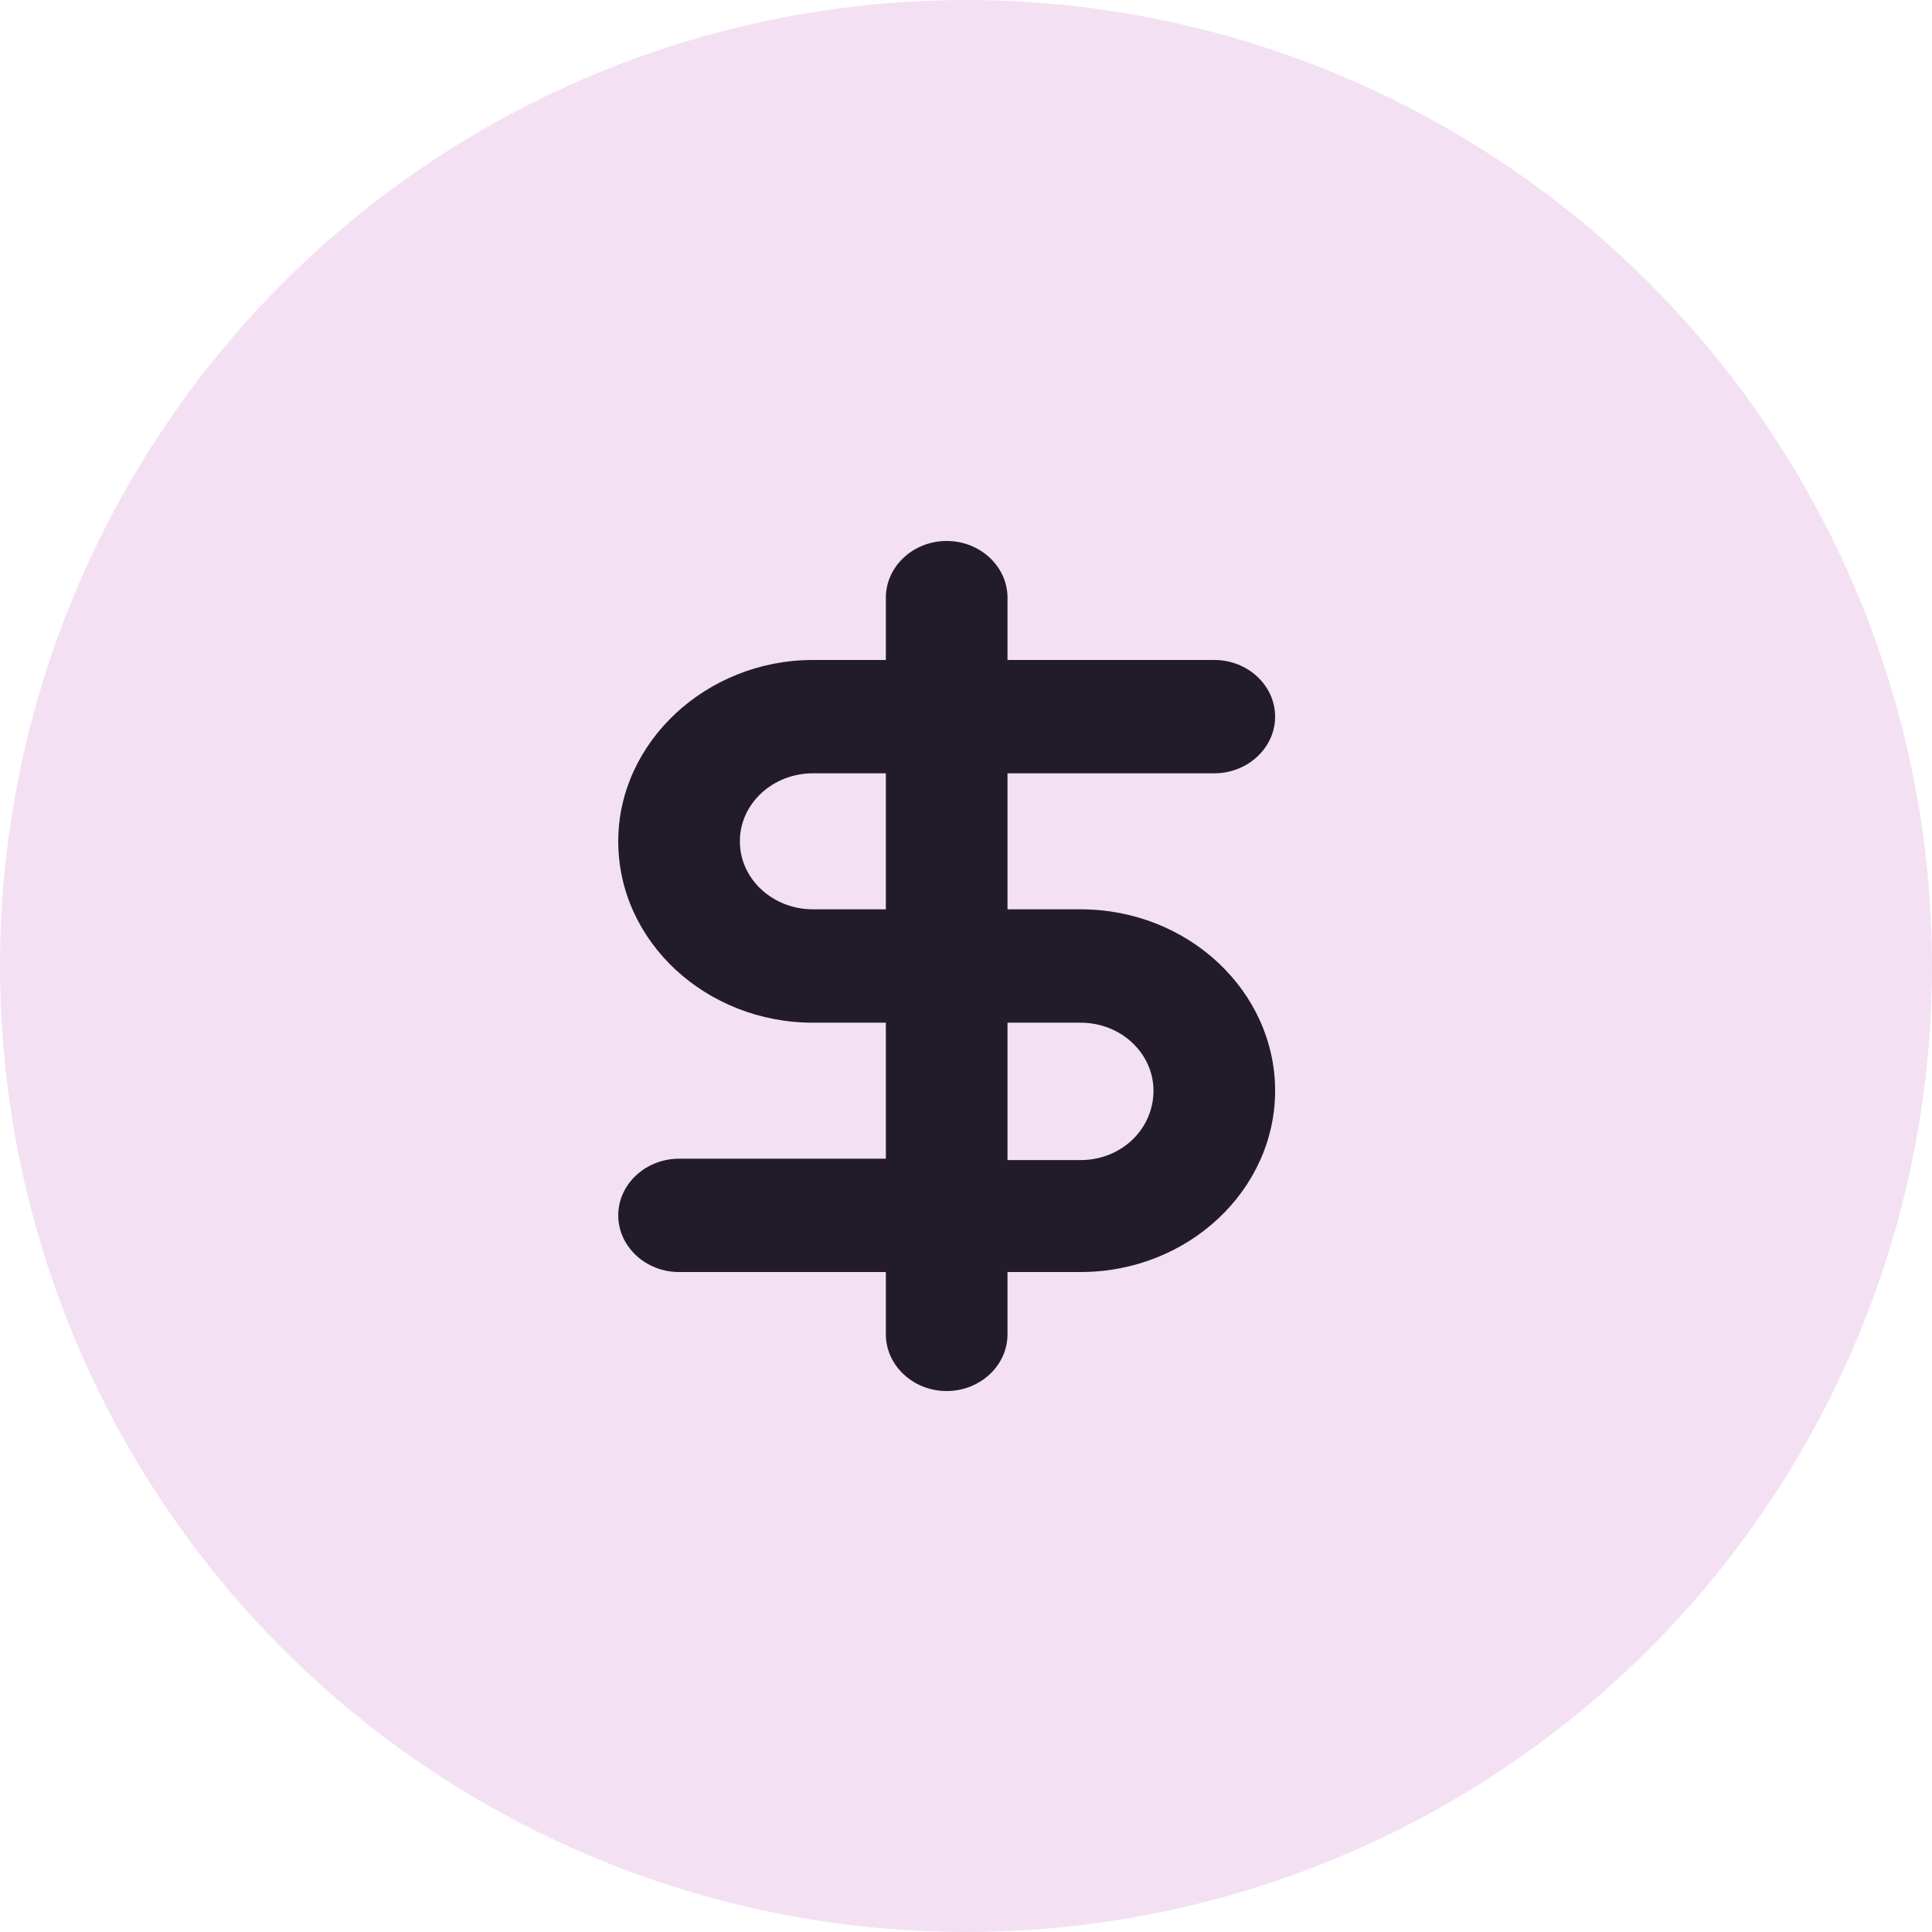
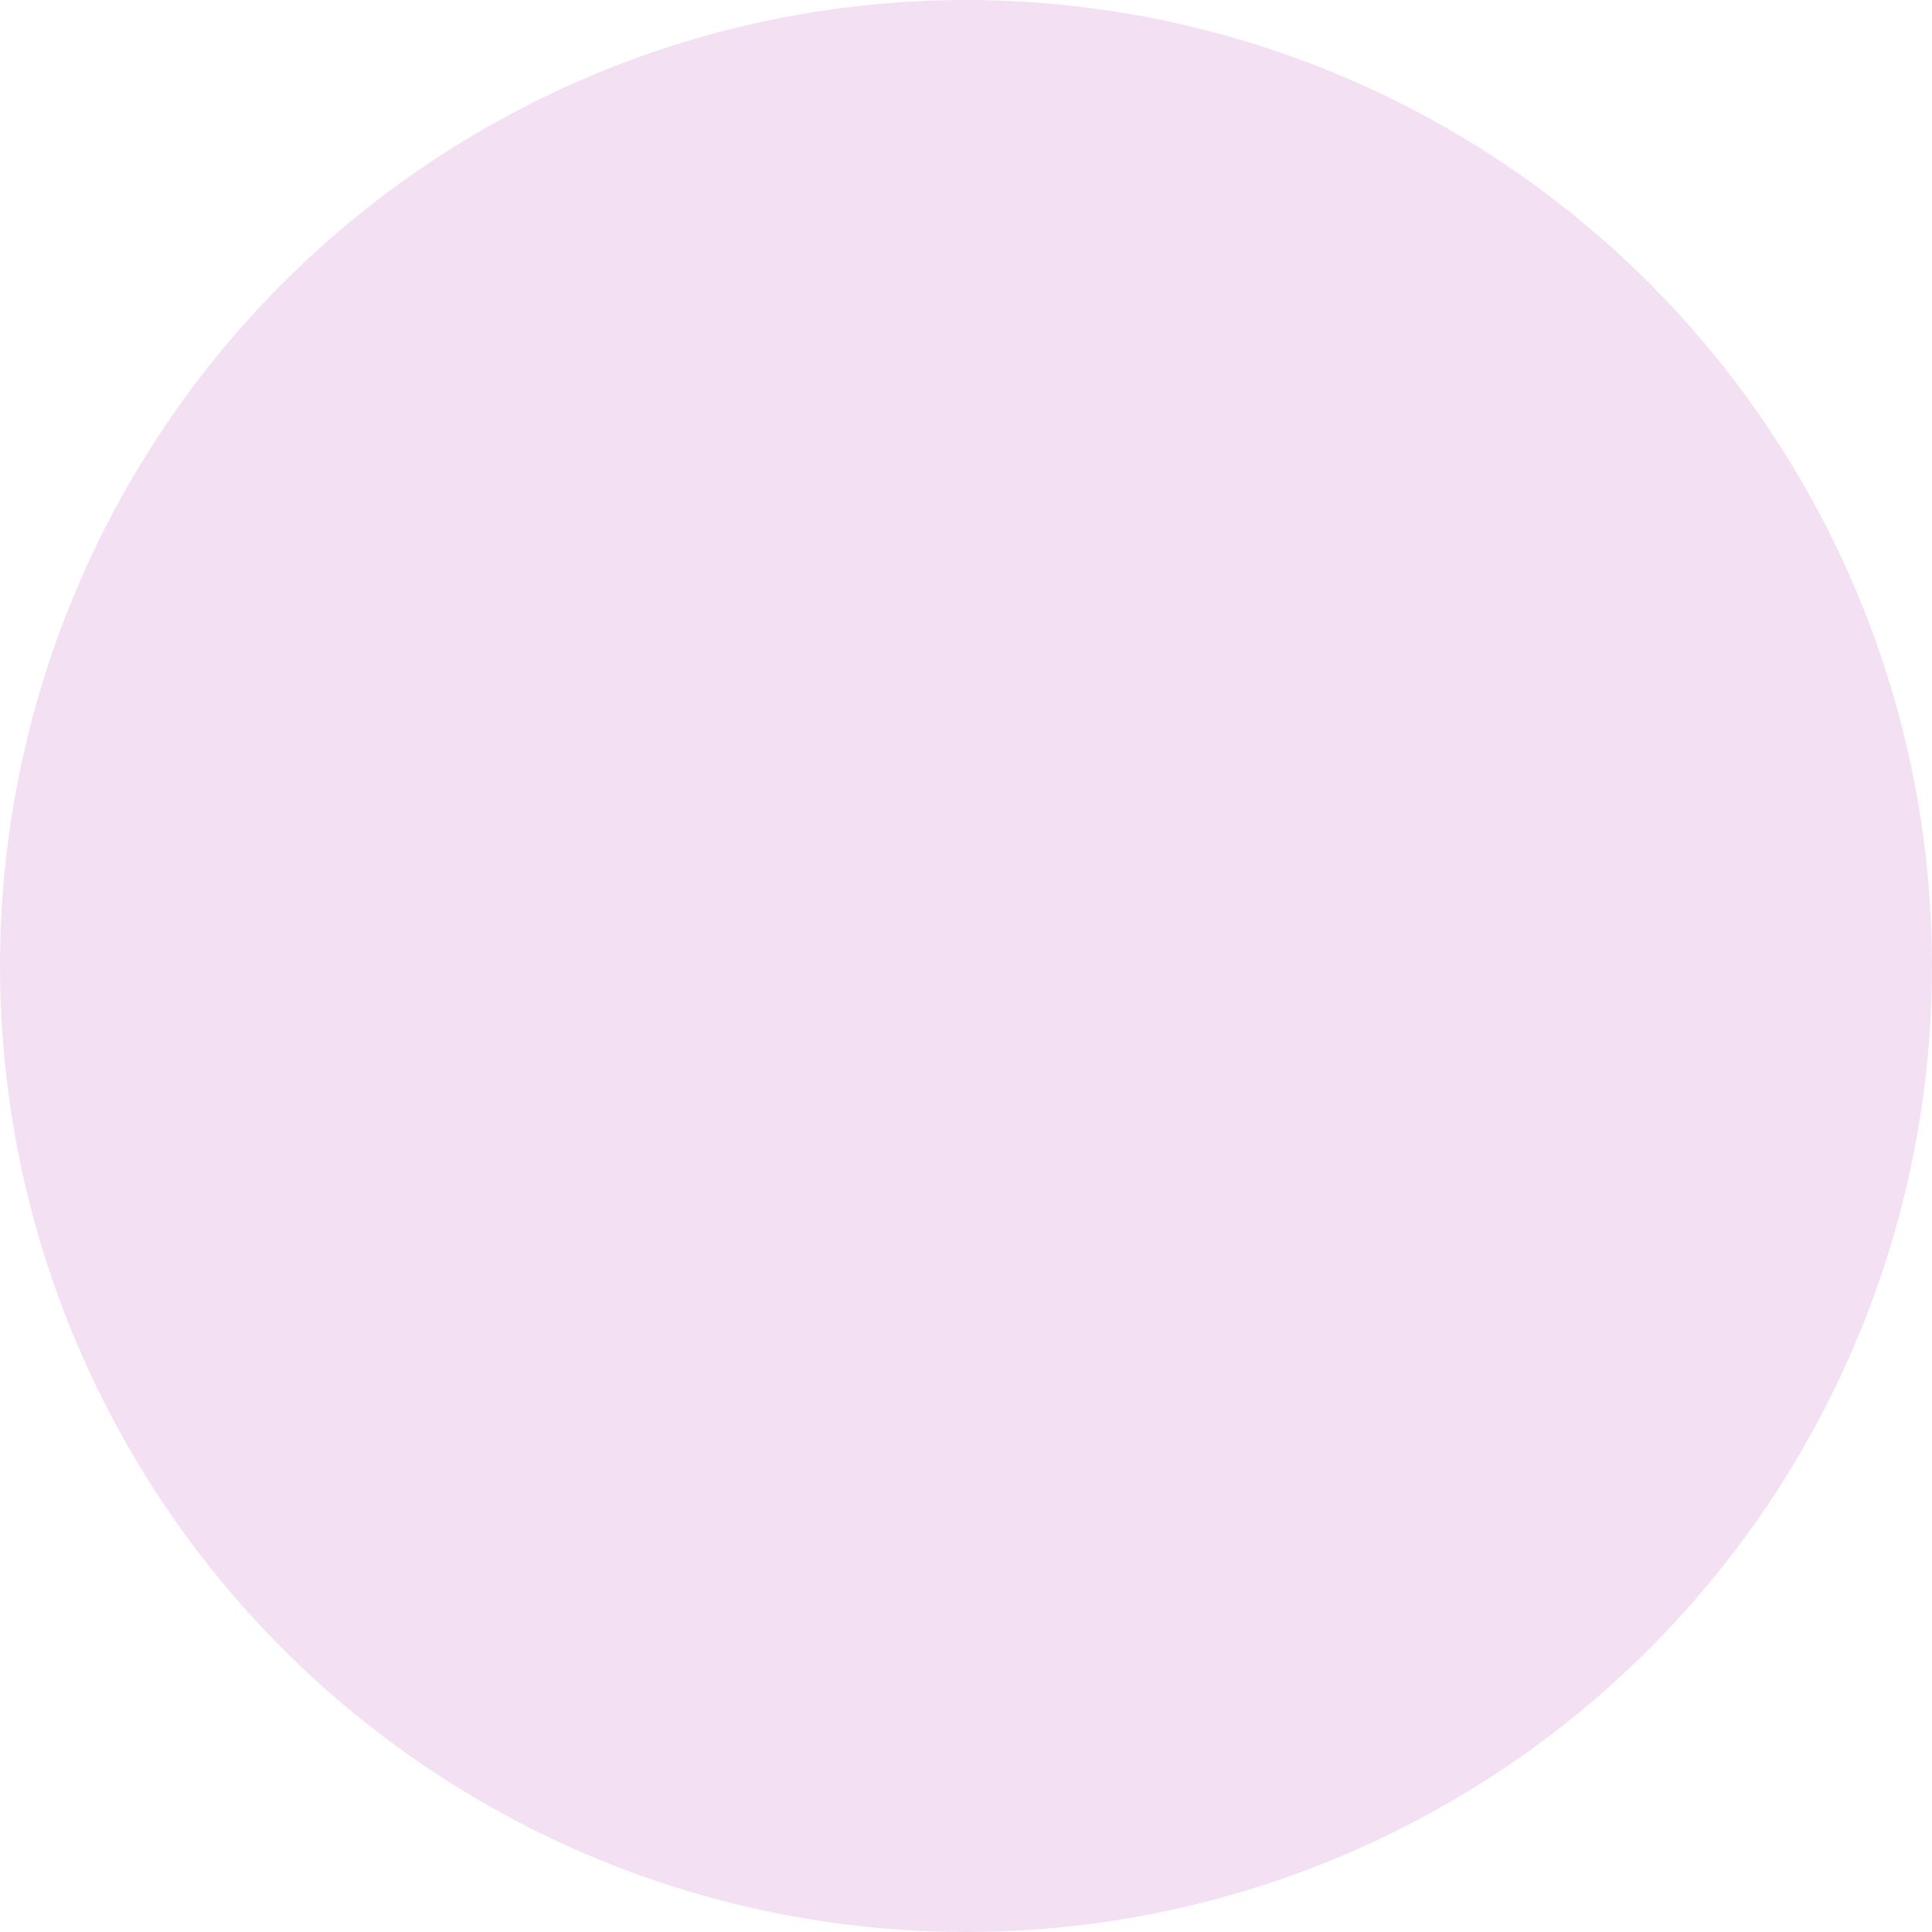
<svg xmlns="http://www.w3.org/2000/svg" width="50" height="50" viewBox="0 0 50 50" fill="none">
  <circle cx="25" cy="25" r="25" fill="#F3E1F3" />
-   <path d="M27.963 23.533H26.074V20.013H31.426C32.292 20.013 33 19.353 33 18.547C33 17.74 32.292 17.08 31.426 17.08H26.074V15.467C26.074 14.66 25.366 14 24.5 14C23.634 14 22.926 14.66 22.926 15.467V17.08H21.037C18.282 17.08 16 19.207 16 21.773C16 24.377 18.282 26.467 21.037 26.467H22.926V29.987H17.574C16.708 29.987 16 30.647 16 31.453C16 32.26 16.708 32.92 17.574 32.92H22.926V34.533C22.926 35.34 23.634 36 24.5 36C25.366 36 26.074 35.34 26.074 34.533V32.92H27.963C30.757 32.92 33 30.793 33 28.227C33 25.66 30.757 23.533 27.963 23.533ZM21.037 23.533C20.014 23.533 19.148 22.763 19.148 21.773C19.148 20.783 20.014 20.013 21.037 20.013H22.926V23.533H21.037ZM27.963 30.023H26.074V26.467H27.963C29.026 26.467 29.852 27.273 29.852 28.227C29.852 29.217 29.026 30.023 27.963 30.023Z" fill="#221C29" />
</svg>